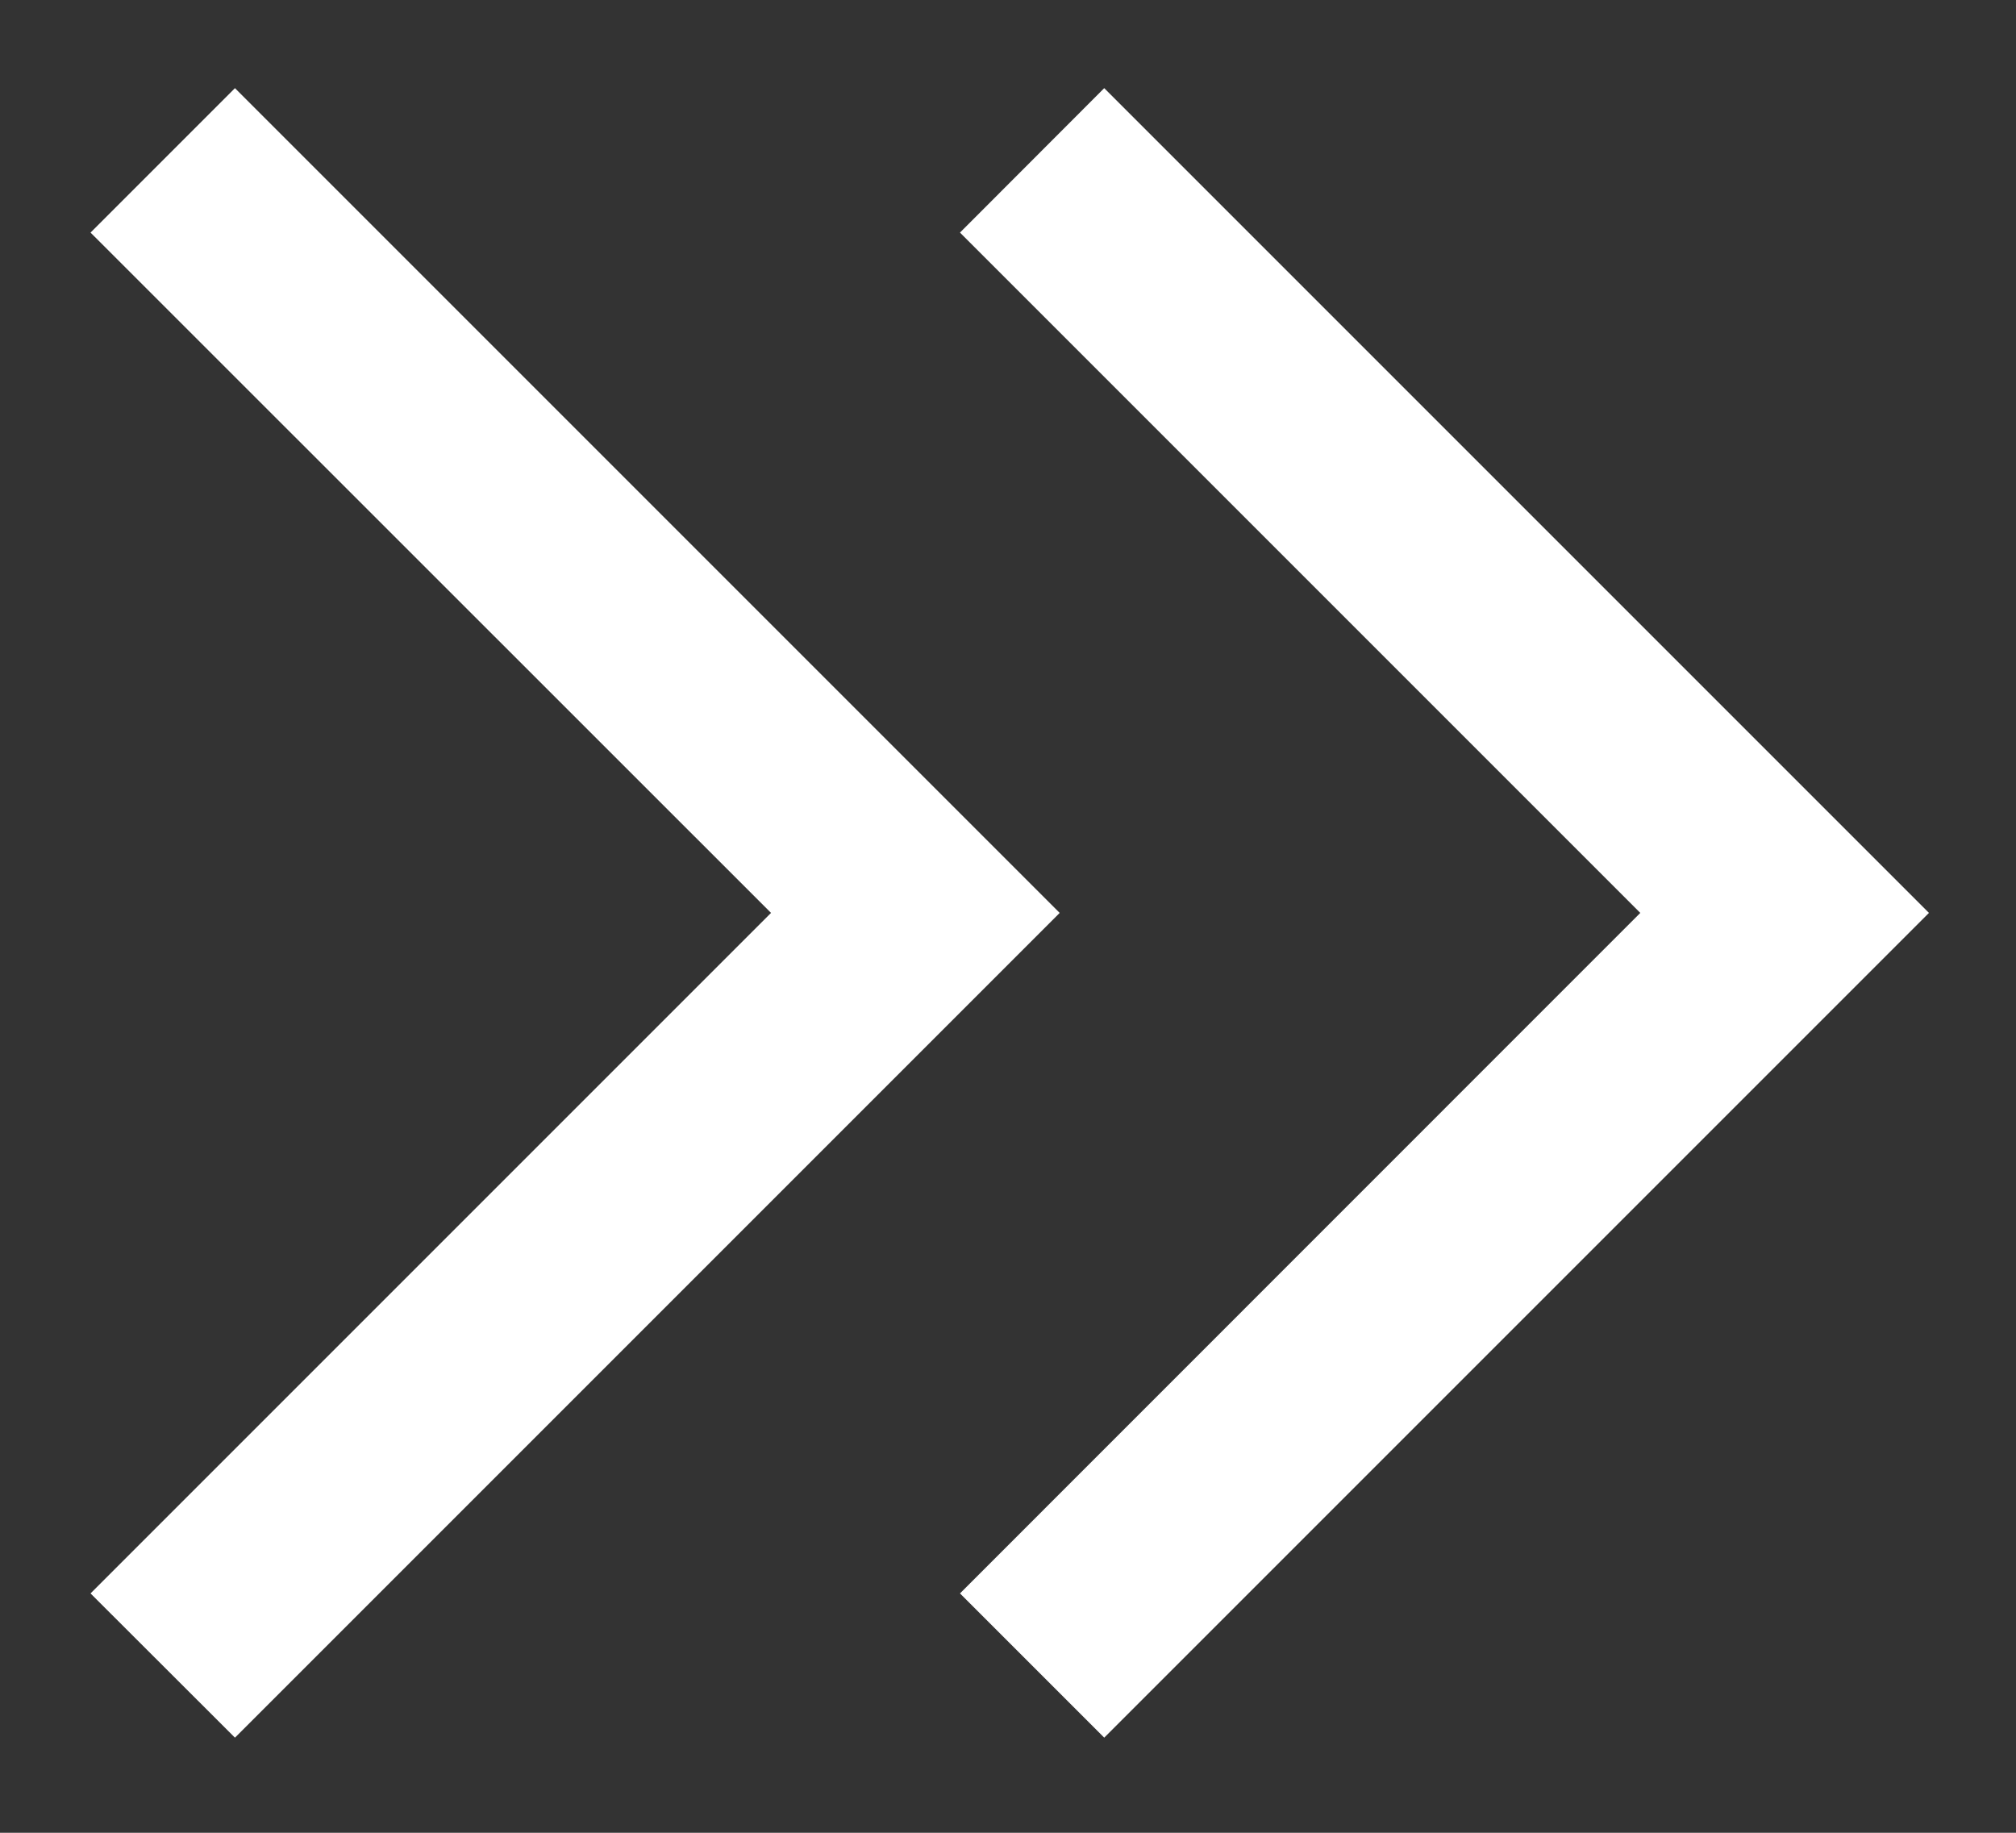
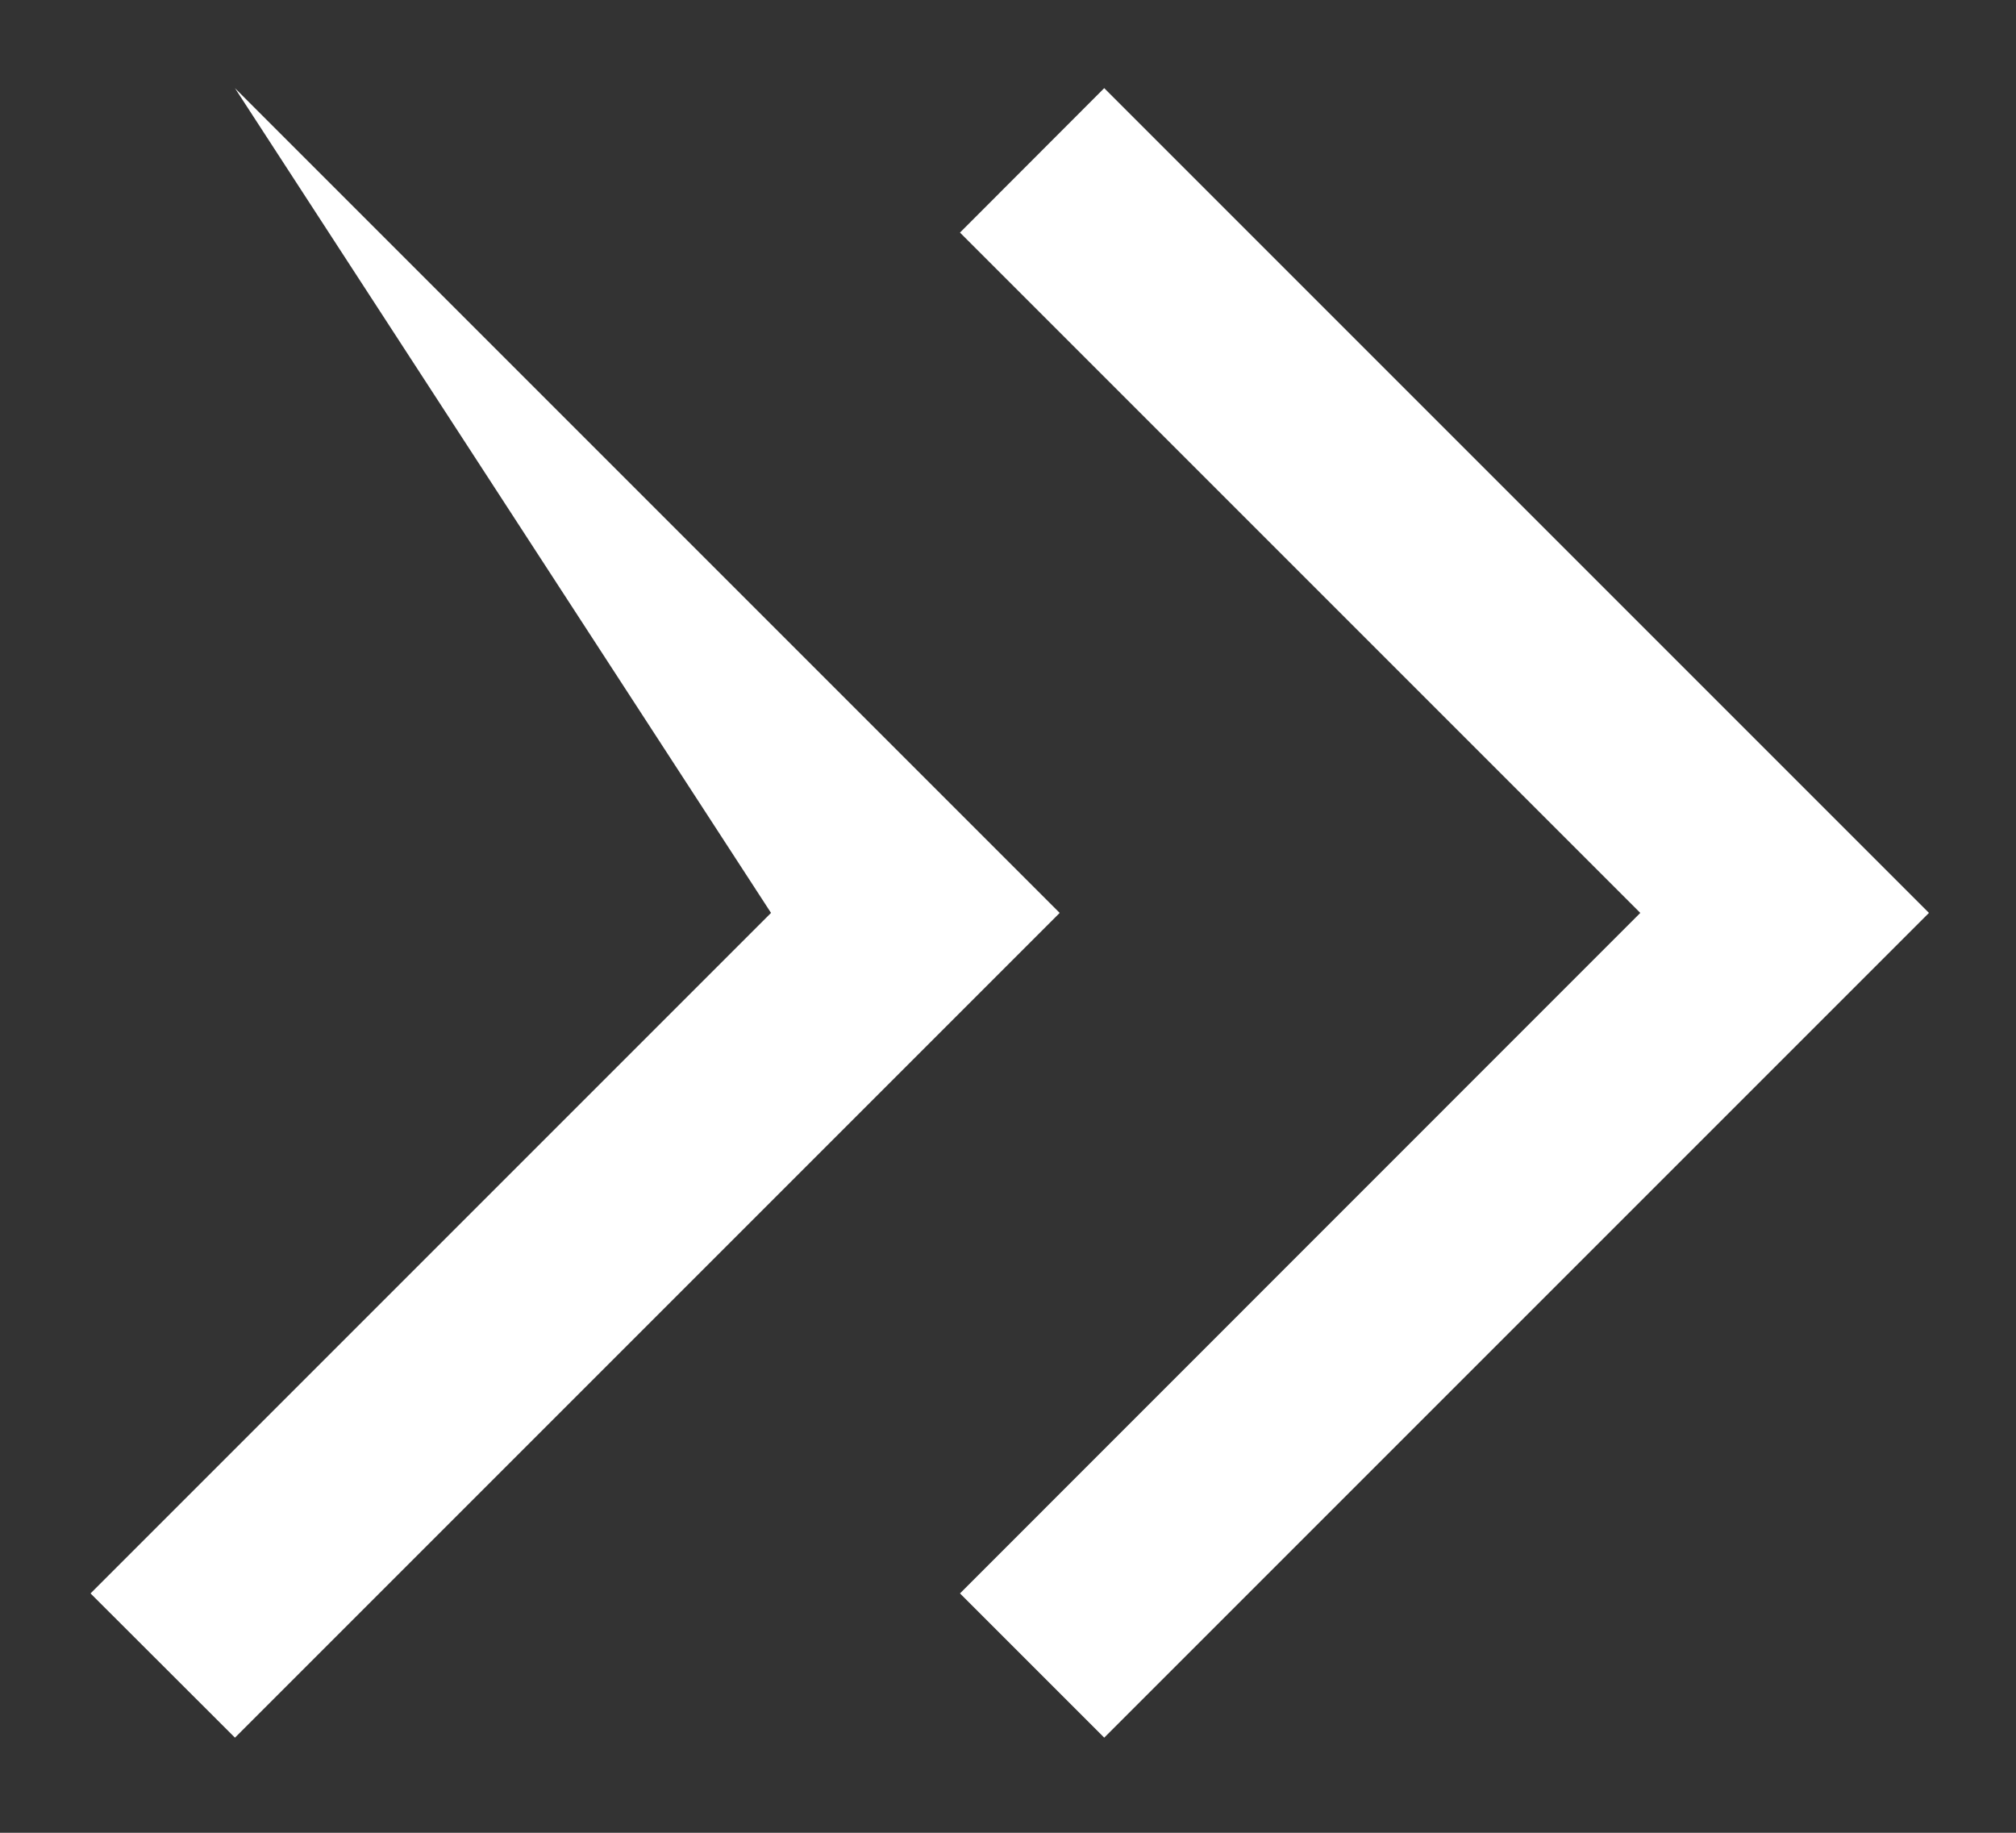
<svg xmlns="http://www.w3.org/2000/svg" width="11" height="10" viewBox="0 0 11 10" fill="none">
  <rect x="0" y="0" width="11" height="10" fill="#333333" stroke="none" />
-   <path d="M6.025 0.481L10.525 4.981L6.025 9.481L5.238 8.694L8.95 4.981L5.238 1.269L6.025 0.481ZM1.282 0.481L5.782 4.981L1.282 9.481L0.494 8.694L4.207 4.981L0.494 1.269L1.282 0.481Z" fill="white" />
+   <path d="M6.025 0.481L10.525 4.981L6.025 9.481L5.238 8.694L8.95 4.981L5.238 1.269L6.025 0.481ZM1.282 0.481L5.782 4.981L1.282 9.481L0.494 8.694L4.207 4.981L1.282 0.481Z" fill="white" />
</svg>